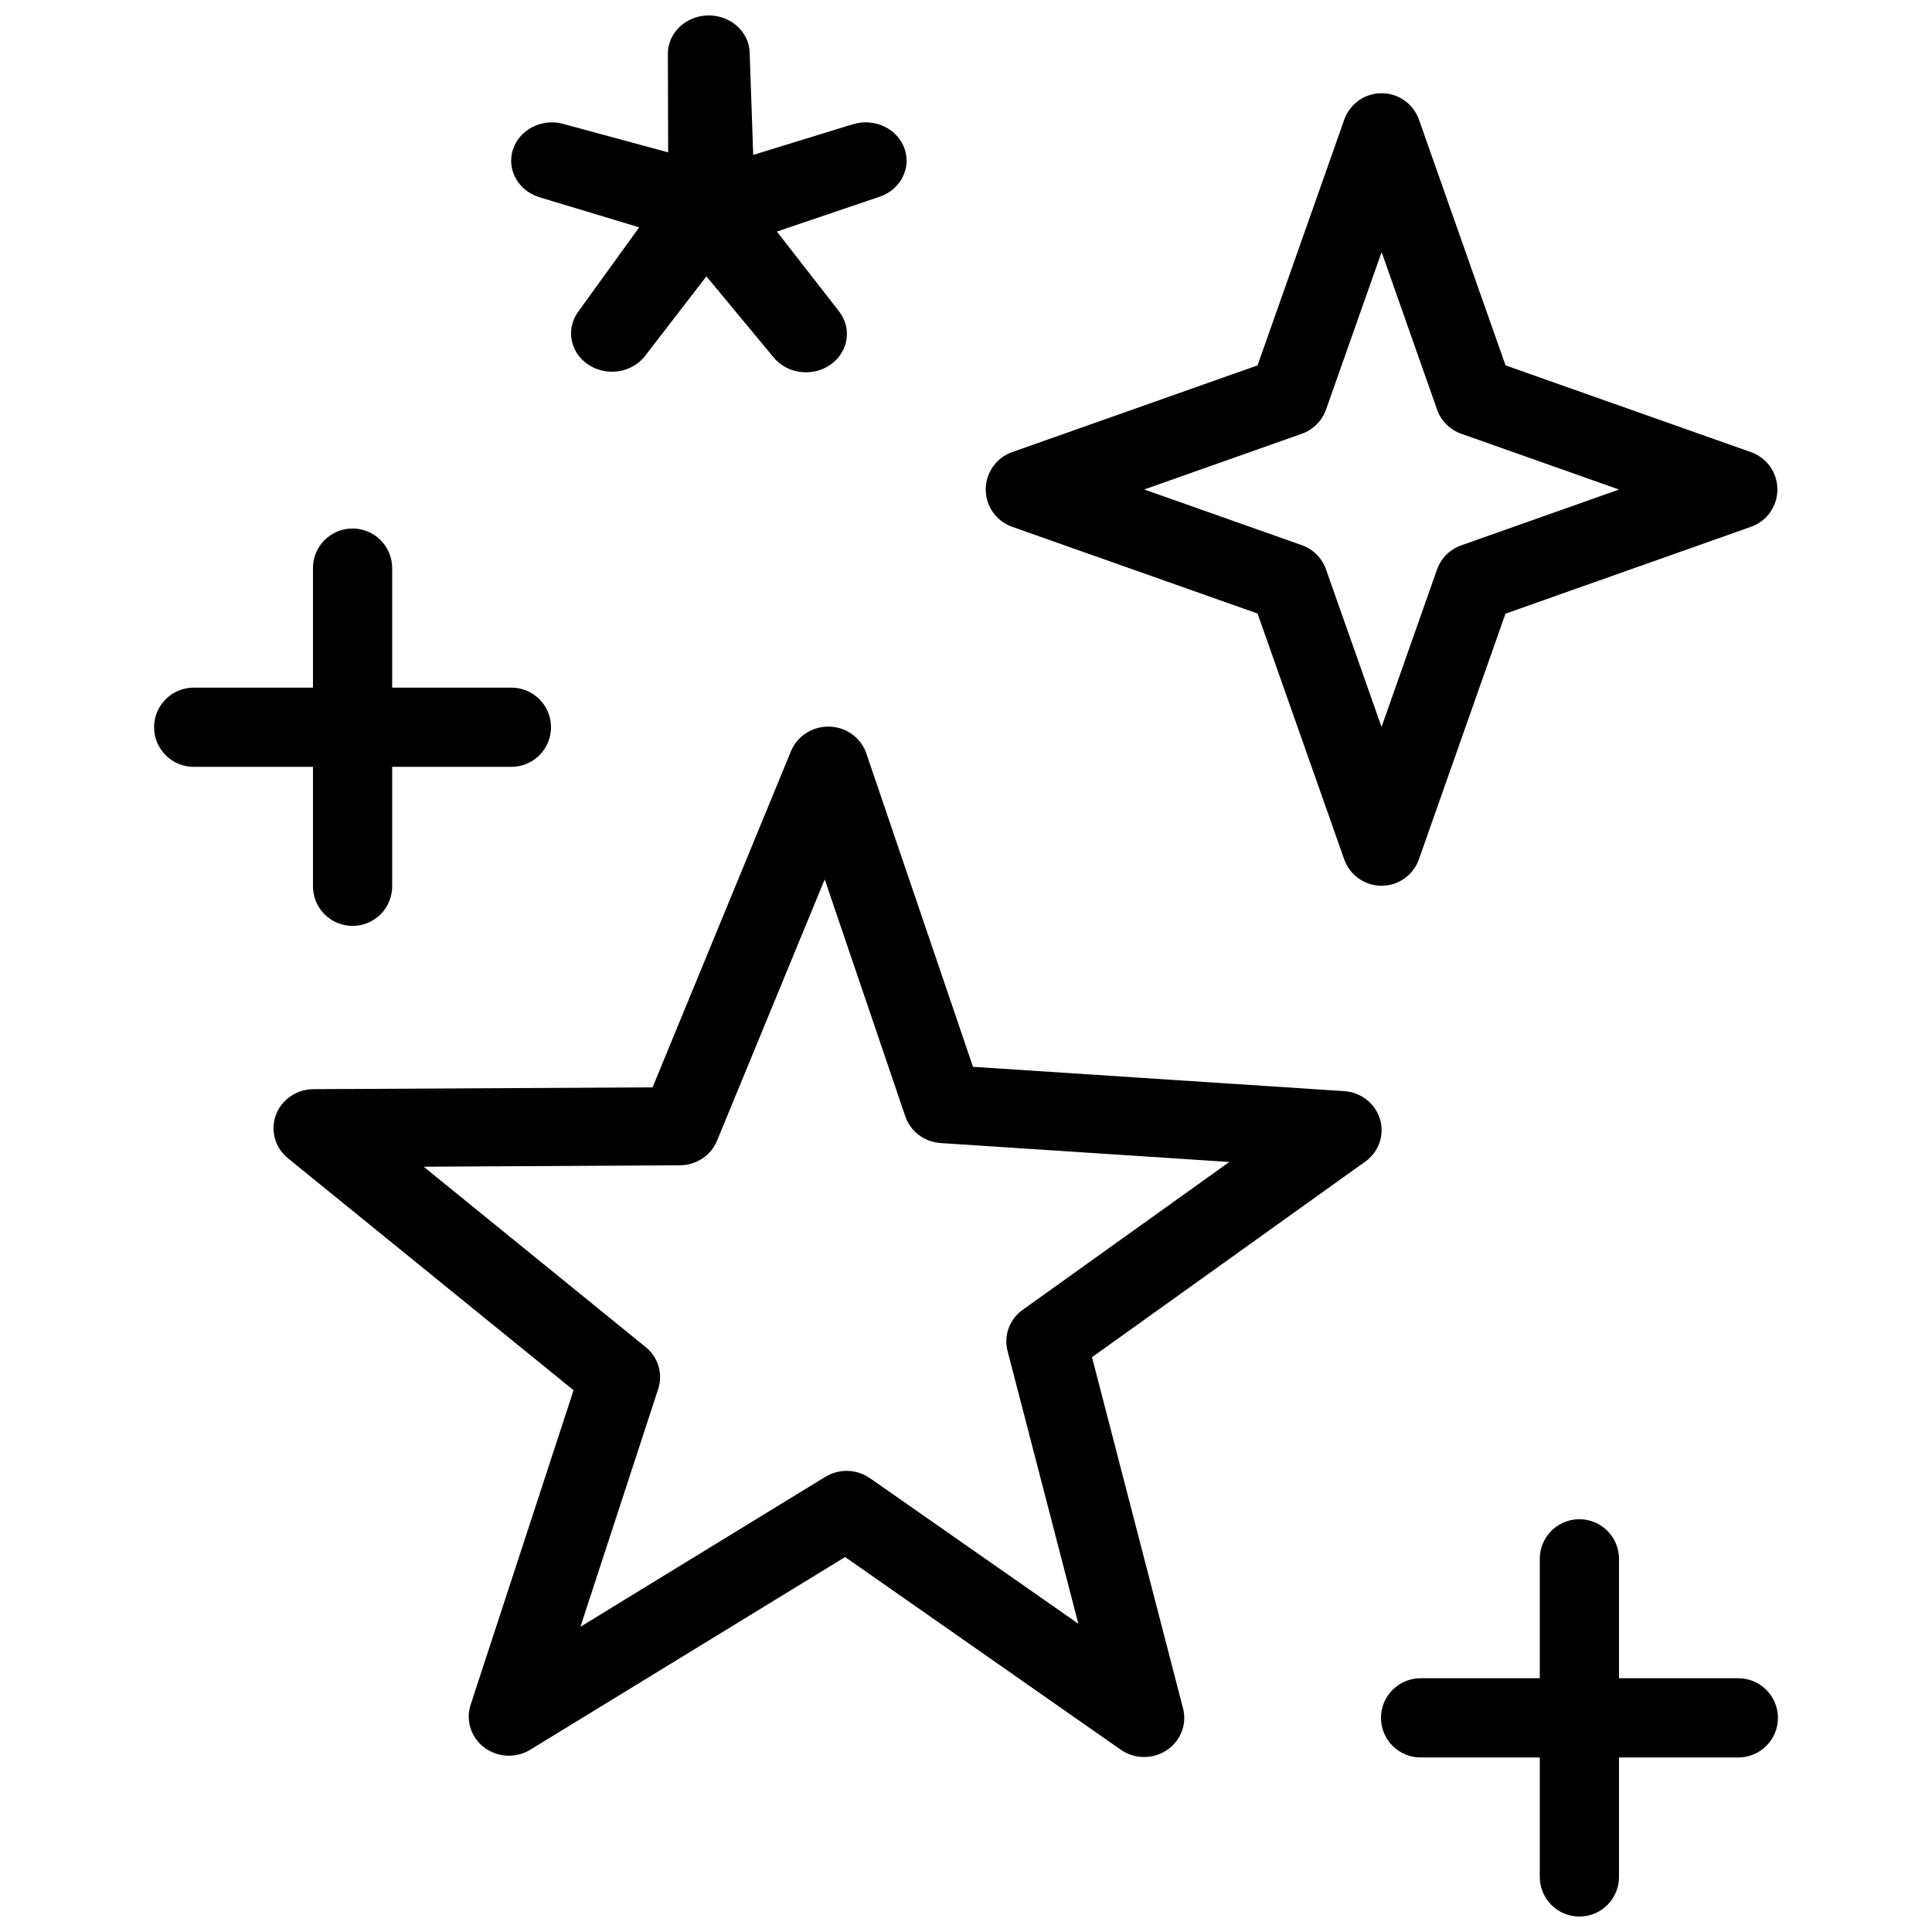
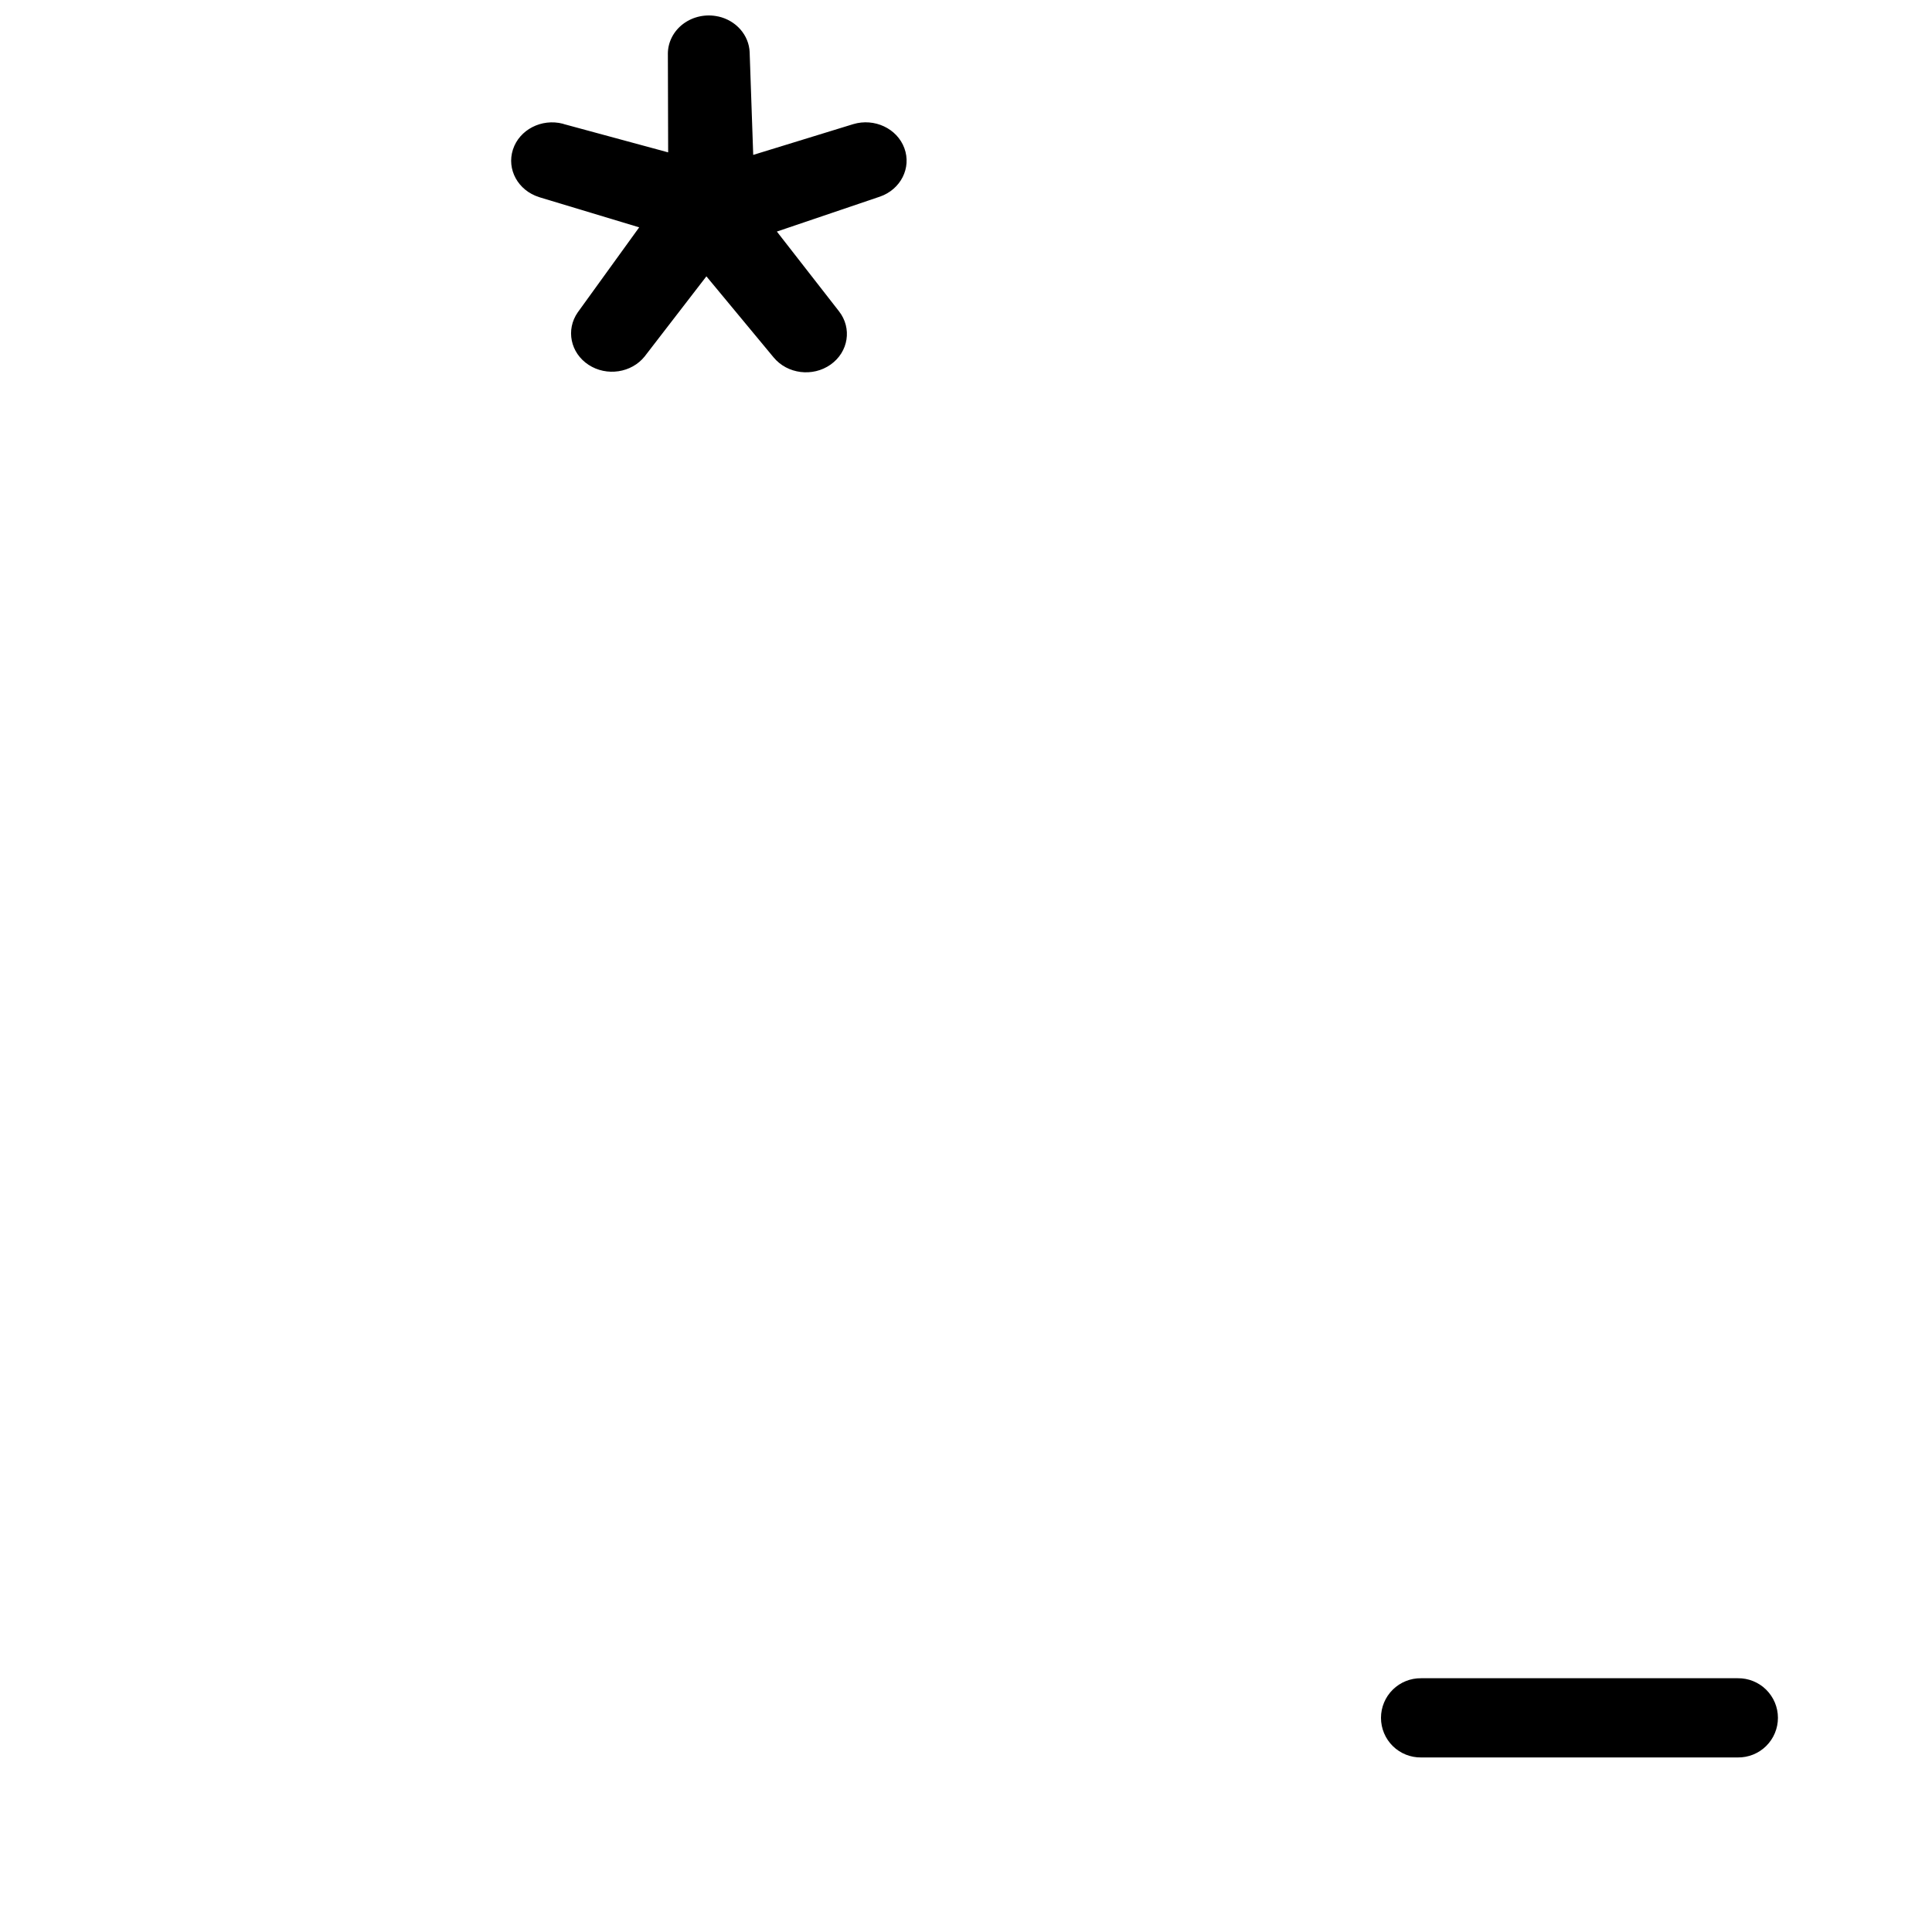
<svg xmlns="http://www.w3.org/2000/svg" width="800px" height="800px" version="1.1" viewBox="144 144 512 512">
  <defs>
    <clipPath id="b">
-       <path d="m552 546h22v105.9h-22z" />
-     </clipPath>
+       </clipPath>
    <clipPath id="a">
      <path d="m279 148.09h106v94.906h-106z" />
    </clipPath>
  </defs>
-   <path d="m510.47 168.71c-4.566-0.145-8.703 2.684-10.227 6.992l-22.98 65.129-65.023 22.98c-4.203 1.477-7.012 5.449-7.012 9.902 0 4.453 2.809 8.422 7.012 9.898l65.023 22.98 22.961 65.129-0.004 0.004c1.48 4.199 5.449 7.012 9.902 7.012s8.422-2.812 9.902-7.012l22.938-65.09 65.066-23.023c4.199-1.48 7.004-5.453 7-9.906s-2.82-8.422-7.019-9.895l-65.023-22.98-22.938-65.109h-0.004c-1.438-4.09-5.242-6.875-9.574-7.012zm-0.328 42.086 14.699 41.758v0.004c1.062 2.992 3.422 5.344 6.418 6.394l41.797 14.781-41.84 14.801c-2.988 1.059-5.34 3.406-6.394 6.398l-14.699 41.719-14.719-41.758v-0.004c-1.055-3-3.414-5.359-6.414-6.418l-41.758-14.758 41.758-14.762c2.996-1.051 5.352-3.402 6.414-6.394l14.738-41.758z" fill-rule="evenodd" />
-   <path d="m366.13 336.88c-5.172-1.285-10.523 1.359-12.508 6.184l-36.684 89.094-89.879 0.484v-0.004c-4.465 0.027-8.441 2.766-9.949 6.859-1.508 4.09-0.234 8.664 3.195 11.449l75.695 61.48-27.281 83.371c-1.348 4.137 0.098 8.648 3.617 11.309 3.523 2.664 8.375 2.902 12.156 0.609l83.473-51.086 73.012 51.039v-0.004c3.633 2.551 8.512 2.617 12.211 0.164 3.703-2.453 5.43-6.894 4.324-11.117l-24.121-93.039 72.414-51.832c3.598-2.578 5.16-7.066 3.91-11.242-1.25-4.172-5.043-7.141-9.5-7.434l-98.367-6.449-28.266-83.062c-1.137-3.344-3.945-5.898-7.453-6.777zm-3.57 40.152 21.352 62.805c1.355 4 5.062 6.801 9.379 7.086l76.492 5.012-54.766 39.184c-3.477 2.492-5.062 6.781-4.016 10.859l18.77 72.328-55.199-38.559c-3.519-2.461-8.219-2.598-11.887-0.348l-64.859 39.711 20.602-63.012c1.316-4.012 0.012-8.398-3.305-11.098l-58.844-47.809 67.941-0.379c4.32-0.031 8.195-2.602 9.801-6.508z" />
-   <path d="m237.27 284.06c-2.785 0.043-5.438 1.191-7.375 3.191-1.938 1.996-3 4.684-2.957 7.469v84.008c-0.039 2.809 1.051 5.519 3.023 7.519 1.969 2 4.664 3.125 7.473 3.125s5.504-1.125 7.477-3.125c1.973-2 3.059-4.711 3.019-7.519v-84.008c0.043-2.84-1.066-5.578-3.074-7.586-2.008-2.012-4.746-3.117-7.586-3.074z" fill-rule="evenodd" />
-   <path d="m195.48 326.23c-2.812-0.039-5.519 1.051-7.519 3.023s-3.129 4.664-3.129 7.473c0 2.809 1.129 5.504 3.129 7.477s4.707 3.059 7.519 3.019h83.906-0.004c2.809 0.039 5.519-1.047 7.519-3.019s3.125-4.668 3.125-7.477c0-2.809-1.125-5.5-3.125-7.473s-4.711-3.062-7.519-3.023h-83.906z" fill-rule="evenodd" />
  <g clip-path="url(#b)">
    <path d="m562.39 546.61c-5.789 0.094-10.41 4.852-10.332 10.641v84.012c-0.039 2.809 1.051 5.516 3.023 7.516 1.973 2 4.664 3.129 7.473 3.129s5.504-1.129 7.477-3.129 3.059-4.707 3.019-7.516v-84.012c0.039-2.836-1.07-5.57-3.078-7.574-2.012-2.004-4.742-3.109-7.582-3.066z" fill-rule="evenodd" />
  </g>
  <path d="m520.62 588.75c-2.809-0.039-5.516 1.051-7.519 3.023-2 1.973-3.125 4.664-3.125 7.473 0 2.812 1.125 5.504 3.125 7.477 2.004 1.973 4.711 3.059 7.519 3.019h83.906c2.809 0.039 5.516-1.047 7.516-3.019 2-1.973 3.129-4.664 3.129-7.477 0-2.809-1.129-5.5-3.129-7.473s-4.707-3.062-7.516-3.023z" fill-rule="evenodd" />
  <g clip-path="url(#a)">
    <path d="m334.33 148.37c-3.223-0.715-6.613-0.008-9.211 1.91-2.598 1.922-4.117 4.848-4.129 7.953l0.004 0.305 0.074 25.84-27.578-7.477-0.312-0.105 0.004-0.004c-5.66-1.461-11.535 1.566-13.246 6.832-1.715 5.266 1.352 10.852 6.918 12.605l0.309 0.105 26.23 7.914-16.102 22.281-0.18 0.25c-3.207 4.598-1.945 10.75 2.856 13.898 4.797 3.148 11.398 2.152 14.902-2.246l0.188-0.25 16.145-20.945 17.82 21.488v-0.004c3.629 4.402 10.363 5.25 15.102 1.898 4.742-3.356 5.723-9.656 2.203-14.141l-16.449-21.109 26.984-9.148 0.309-0.105v0.004c5.531-1.914 8.418-7.621 6.496-12.848-1.922-5.227-7.945-8.055-13.562-6.367l-26.496 8.148-0.945-27.199 0.004 0.004c-0.188-4.562-3.598-8.445-8.336-9.496z" />
  </g>
</svg>